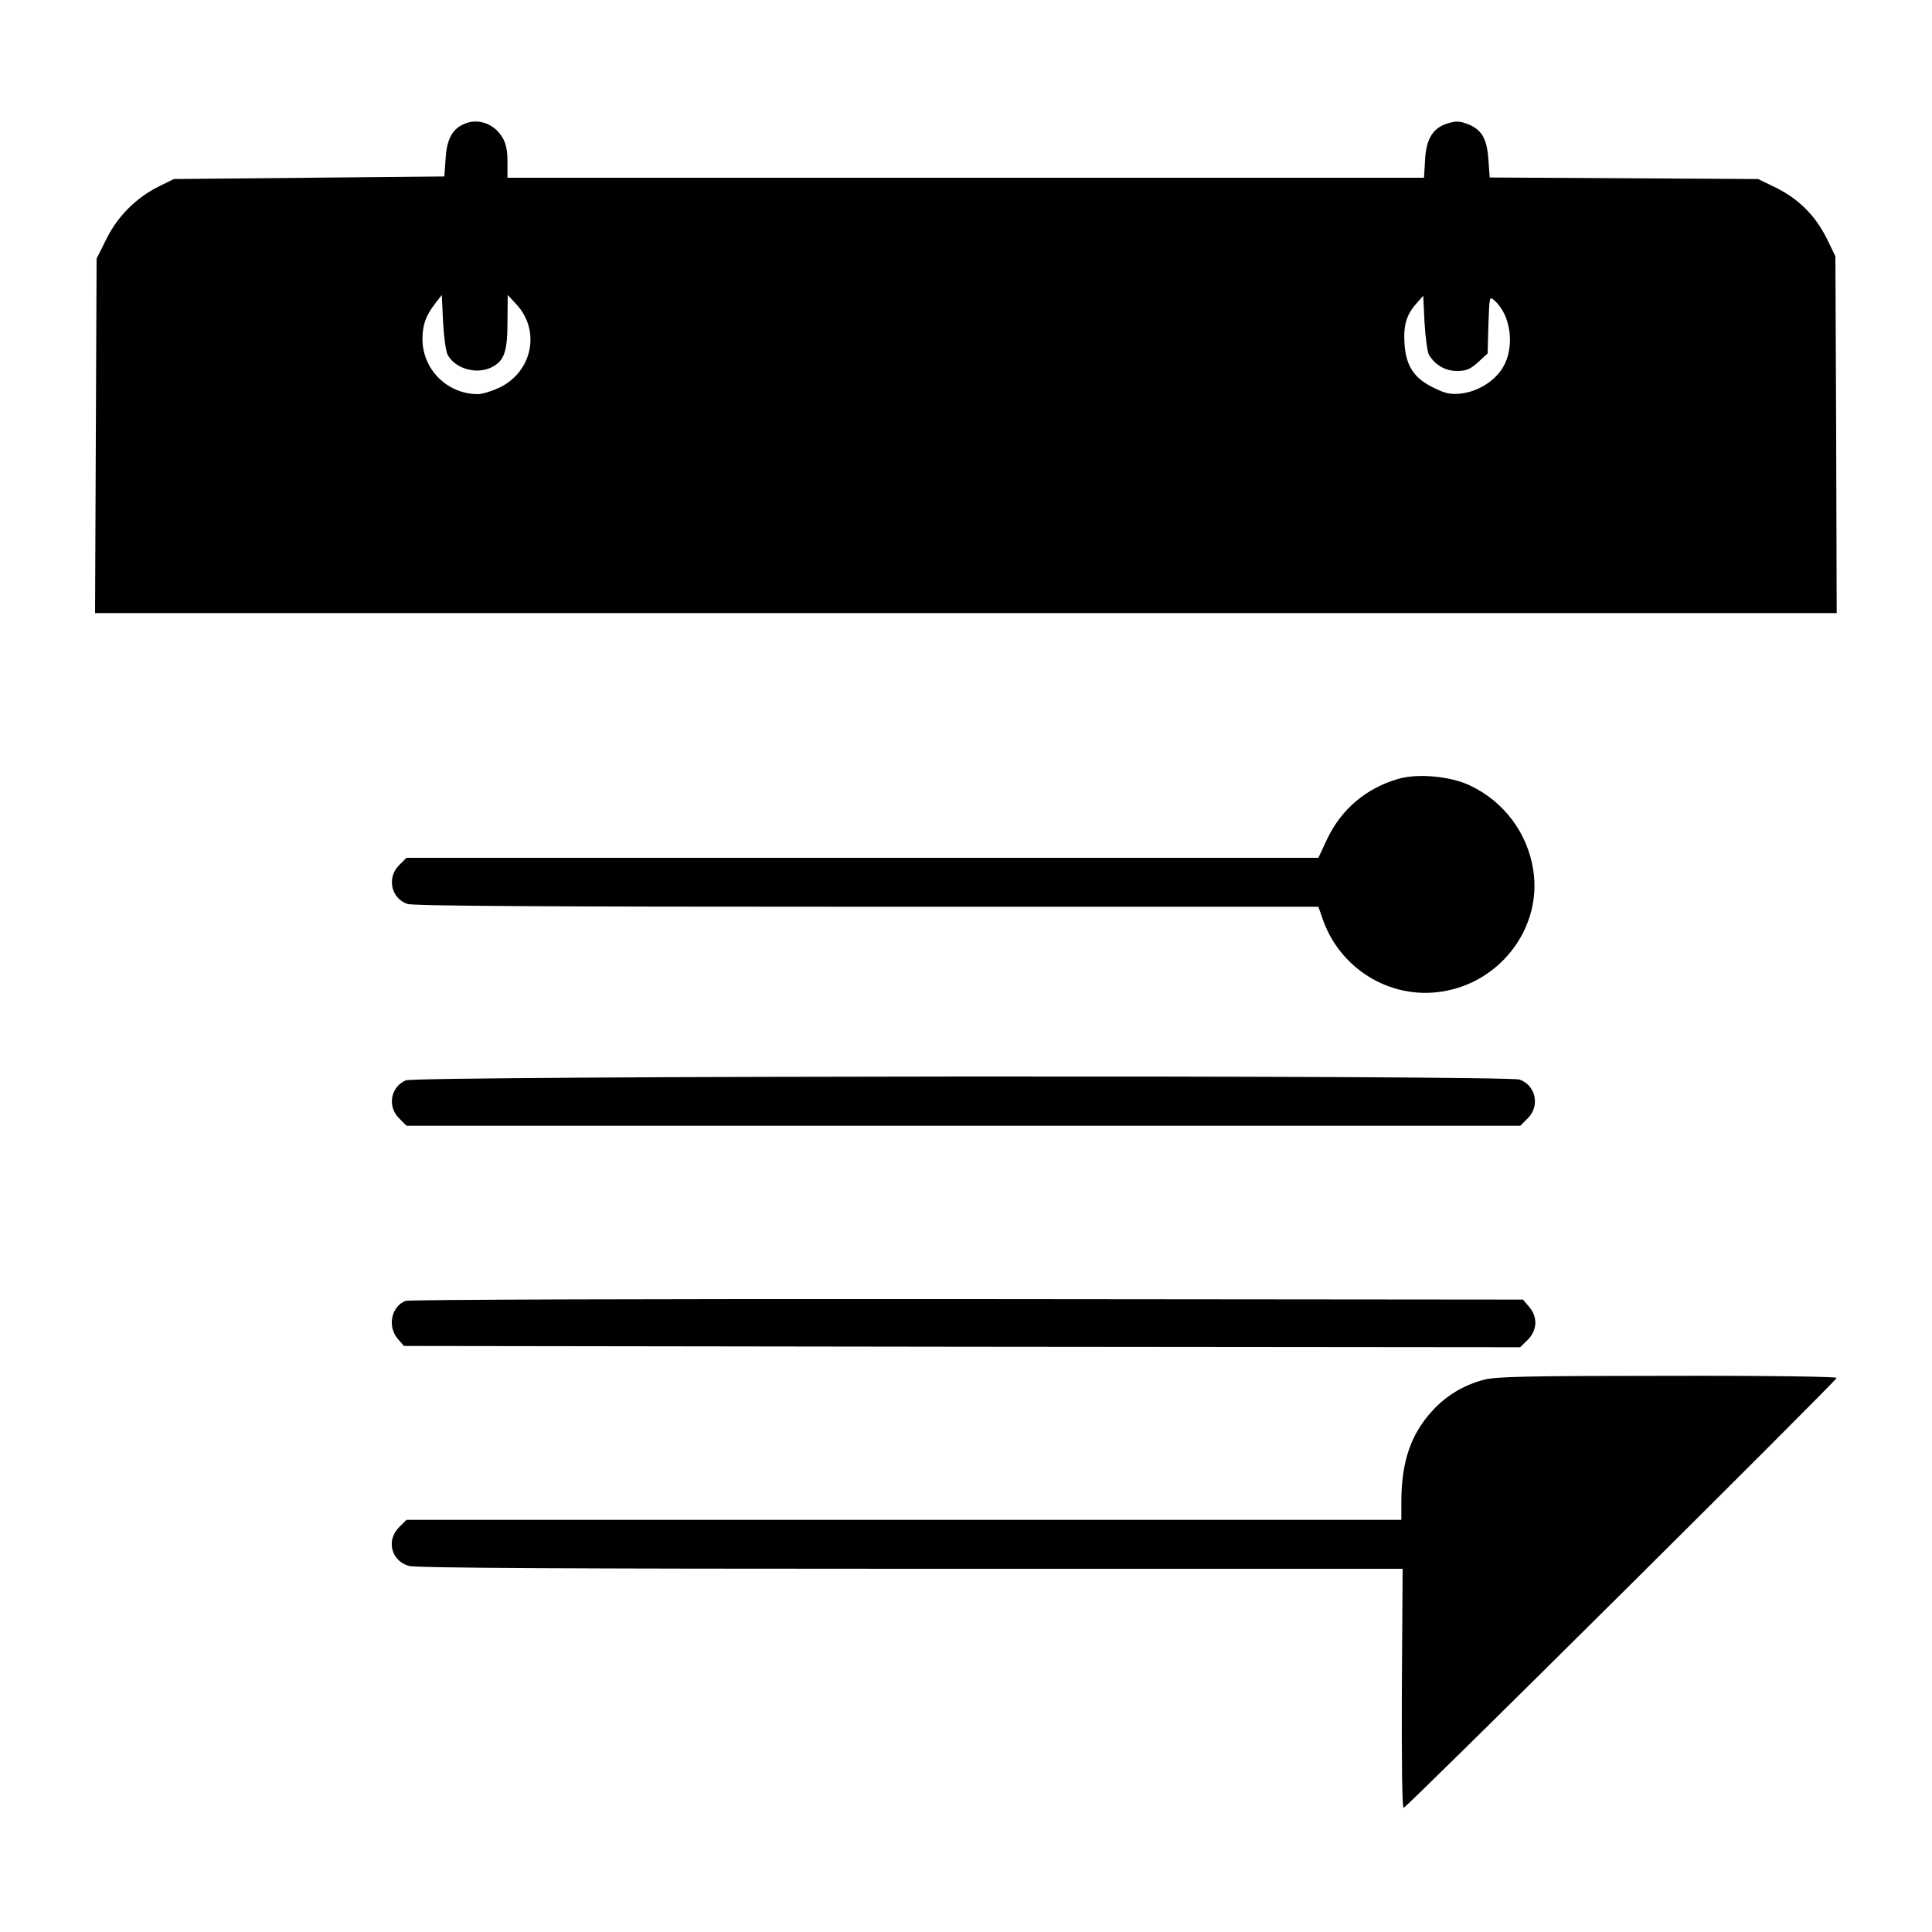
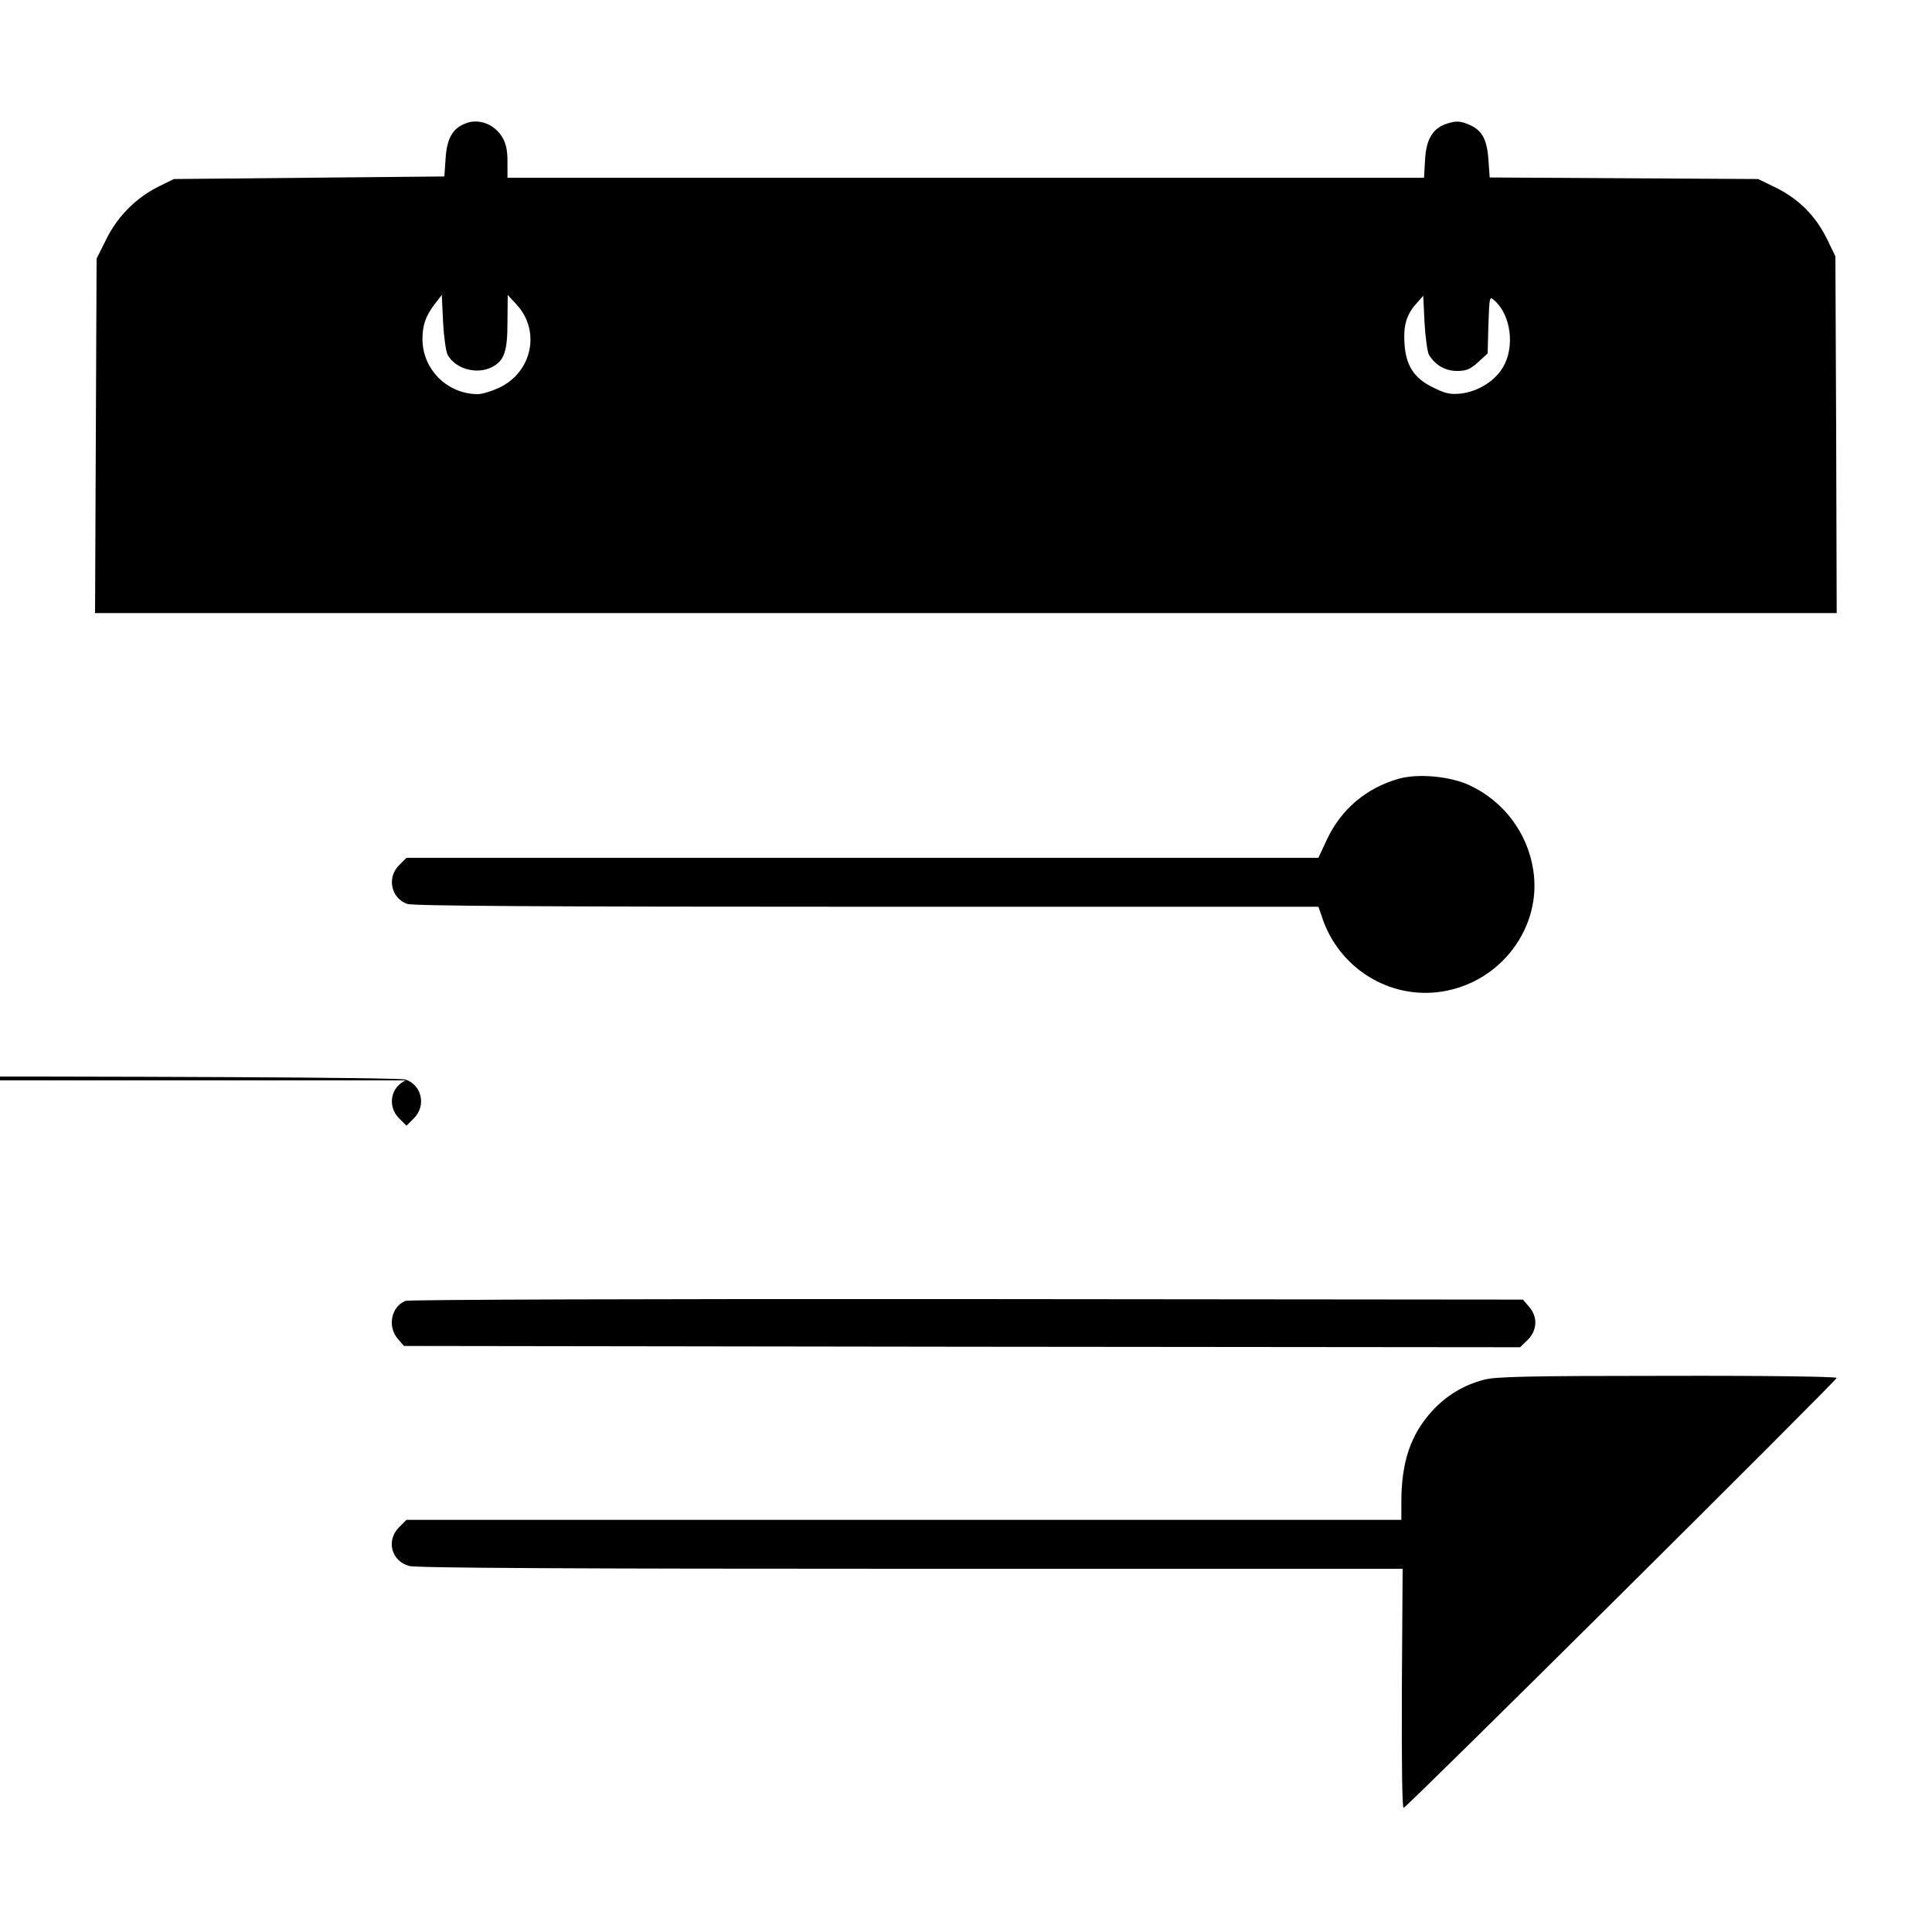
<svg xmlns="http://www.w3.org/2000/svg" version="1" width="1000" height="1000" viewBox="0 0 750 750">
-   <path d="M180.5 48c-4.8 1.9-7 5.8-7.5 13.3l-.5 7.2-52.5.5-52.5.5-5.7 2.8c-8.9 4.4-16.1 11.6-20.5 20.5l-3.8 7.6-.3 68.8-.3 68.8H713l-.2-69.3-.3-69.2-3.4-7c-4.4-8.8-10.8-15.2-19.6-19.6l-7-3.4-52.1-.3-52.1-.3-.5-7c-.6-8.3-2.7-11.7-8.2-13.8-2.9-1.1-4.4-1.2-7.6-.2-5.7 1.7-8.4 6-8.8 14.3l-.4 6.8H197v-6.3c0-4.4-.6-7.1-2-9.4-3.1-5.2-9.3-7.5-14.5-5.3zm-6.7 89.8c3.1 5.5 11.4 7.7 17.2 4.7 4.8-2.5 6-6.1 6-17.7l.1-10.3 3.4 3.7c9.5 10.2 6.1 26.4-6.9 32.4-2.8 1.3-6.4 2.4-8.1 2.4-11.8 0-21.4-9.5-21.5-21.2 0-5.6 1.2-9.1 4.8-13.8l2.7-3.5.5 10.5c.3 5.8 1.1 11.5 1.8 12.8zm380.9-.1c2.4 4 6.3 6.3 10.9 6.3 3.6 0 5.1-.6 8.2-3.4l3.7-3.4.3-11.2c.4-11.1.4-11.1 2.4-9.3 6.4 5.7 7.9 18 3.3 25.8-3.2 5.5-9.9 9.6-16.6 10.3-3.9.4-6-.1-10.4-2.3-7.7-3.7-10.8-8.6-11.3-17.5-.4-7.1.9-11.2 5.2-15.8l2.1-2.4.5 10.4c.3 5.6 1.1 11.3 1.7 12.5zM543 302.3c-12.6 3.6-22.2 11.7-27.8 23.4l-3.4 7.3h-354l-2.9 2.9c-4.8 4.8-3.1 12.8 3.2 15 2.3.8 52.8 1.1 178.5 1.1h175.2l1.3 3.7c6.4 20.1 26.4 32.5 46.8 29.2 22.8-3.6 38.8-25 35.3-47.2-2.2-14.3-11.4-26.6-24.6-32.8-7.6-3.6-20.1-4.7-27.6-2.6zM157.5 419.4c-5.9 2.6-7.2 10.1-2.6 14.7l2.9 2.9h432.4l2.9-2.9c4.8-4.8 3.1-12.8-3.2-15-5.1-1.8-428.4-1.5-432.4.3zM157.4 505c-5.5 2.2-7.1 9.9-3 14.7l2.4 2.8 216.7.3 216.6.2 3-2.9c3.7-3.8 3.9-8.8.5-12.8l-2.4-2.8-215.9-.2c-120.2-.1-216.7.2-217.9.7zM576.1 535.6c-8 2.1-14.7 6.2-20.1 12.1-8.4 9.2-12 19.8-12 35.5v6.8H157.8l-2.9 2.9c-5.1 5.1-3 13.1 3.9 15 2.5.8 65.4 1.1 194.7 1.1h191l-.3 46.6c-.1 29.5.1 46.5.7 46.2 1.6-.5 168.1-165.9 168.1-166.9 0-.5-26.9-.9-65.7-.8-54.2 0-66.8.3-71.2 1.5z" />
+   <path d="M180.5 48c-4.8 1.9-7 5.8-7.5 13.3l-.5 7.2-52.5.5-52.5.5-5.7 2.8c-8.9 4.4-16.1 11.6-20.5 20.5l-3.8 7.6-.3 68.8-.3 68.8H713l-.2-69.3-.3-69.2-3.4-7c-4.4-8.8-10.8-15.2-19.6-19.6l-7-3.4-52.1-.3-52.1-.3-.5-7c-.6-8.3-2.7-11.7-8.2-13.8-2.9-1.1-4.4-1.2-7.6-.2-5.7 1.7-8.4 6-8.8 14.3l-.4 6.8H197v-6.3c0-4.4-.6-7.1-2-9.4-3.1-5.2-9.3-7.5-14.5-5.3zm-6.7 89.8c3.1 5.5 11.4 7.7 17.2 4.7 4.8-2.5 6-6.1 6-17.7l.1-10.3 3.4 3.7c9.5 10.2 6.1 26.4-6.9 32.4-2.8 1.3-6.4 2.4-8.1 2.4-11.8 0-21.4-9.5-21.5-21.2 0-5.6 1.2-9.1 4.8-13.8l2.7-3.5.5 10.5c.3 5.8 1.1 11.5 1.8 12.8zm380.9-.1c2.4 4 6.3 6.3 10.9 6.3 3.6 0 5.1-.6 8.2-3.4l3.7-3.4.3-11.2c.4-11.1.4-11.1 2.4-9.3 6.4 5.7 7.9 18 3.3 25.8-3.2 5.5-9.9 9.6-16.6 10.3-3.9.4-6-.1-10.4-2.3-7.7-3.7-10.8-8.6-11.3-17.5-.4-7.1.9-11.2 5.2-15.8l2.1-2.4.5 10.4c.3 5.6 1.1 11.3 1.7 12.5zM543 302.3c-12.6 3.6-22.2 11.7-27.8 23.4l-3.4 7.3h-354l-2.9 2.9c-4.8 4.8-3.1 12.8 3.2 15 2.3.8 52.8 1.1 178.5 1.1h175.2l1.3 3.7c6.4 20.1 26.4 32.5 46.8 29.2 22.8-3.6 38.8-25 35.3-47.2-2.2-14.3-11.4-26.6-24.6-32.8-7.6-3.6-20.1-4.7-27.6-2.6zM157.5 419.4c-5.9 2.6-7.2 10.1-2.6 14.7l2.9 2.9l2.9-2.9c4.8-4.8 3.1-12.8-3.2-15-5.1-1.8-428.4-1.5-432.4.3zM157.4 505c-5.5 2.2-7.1 9.9-3 14.7l2.4 2.8 216.7.3 216.6.2 3-2.9c3.7-3.8 3.9-8.8.5-12.8l-2.4-2.8-215.9-.2c-120.2-.1-216.7.2-217.9.7zM576.1 535.6c-8 2.1-14.7 6.2-20.1 12.1-8.4 9.2-12 19.8-12 35.5v6.8H157.8l-2.9 2.9c-5.1 5.1-3 13.1 3.9 15 2.5.8 65.4 1.1 194.7 1.1h191l-.3 46.6c-.1 29.5.1 46.5.7 46.2 1.6-.5 168.1-165.9 168.1-166.9 0-.5-26.9-.9-65.7-.8-54.2 0-66.8.3-71.2 1.5z" />
</svg>